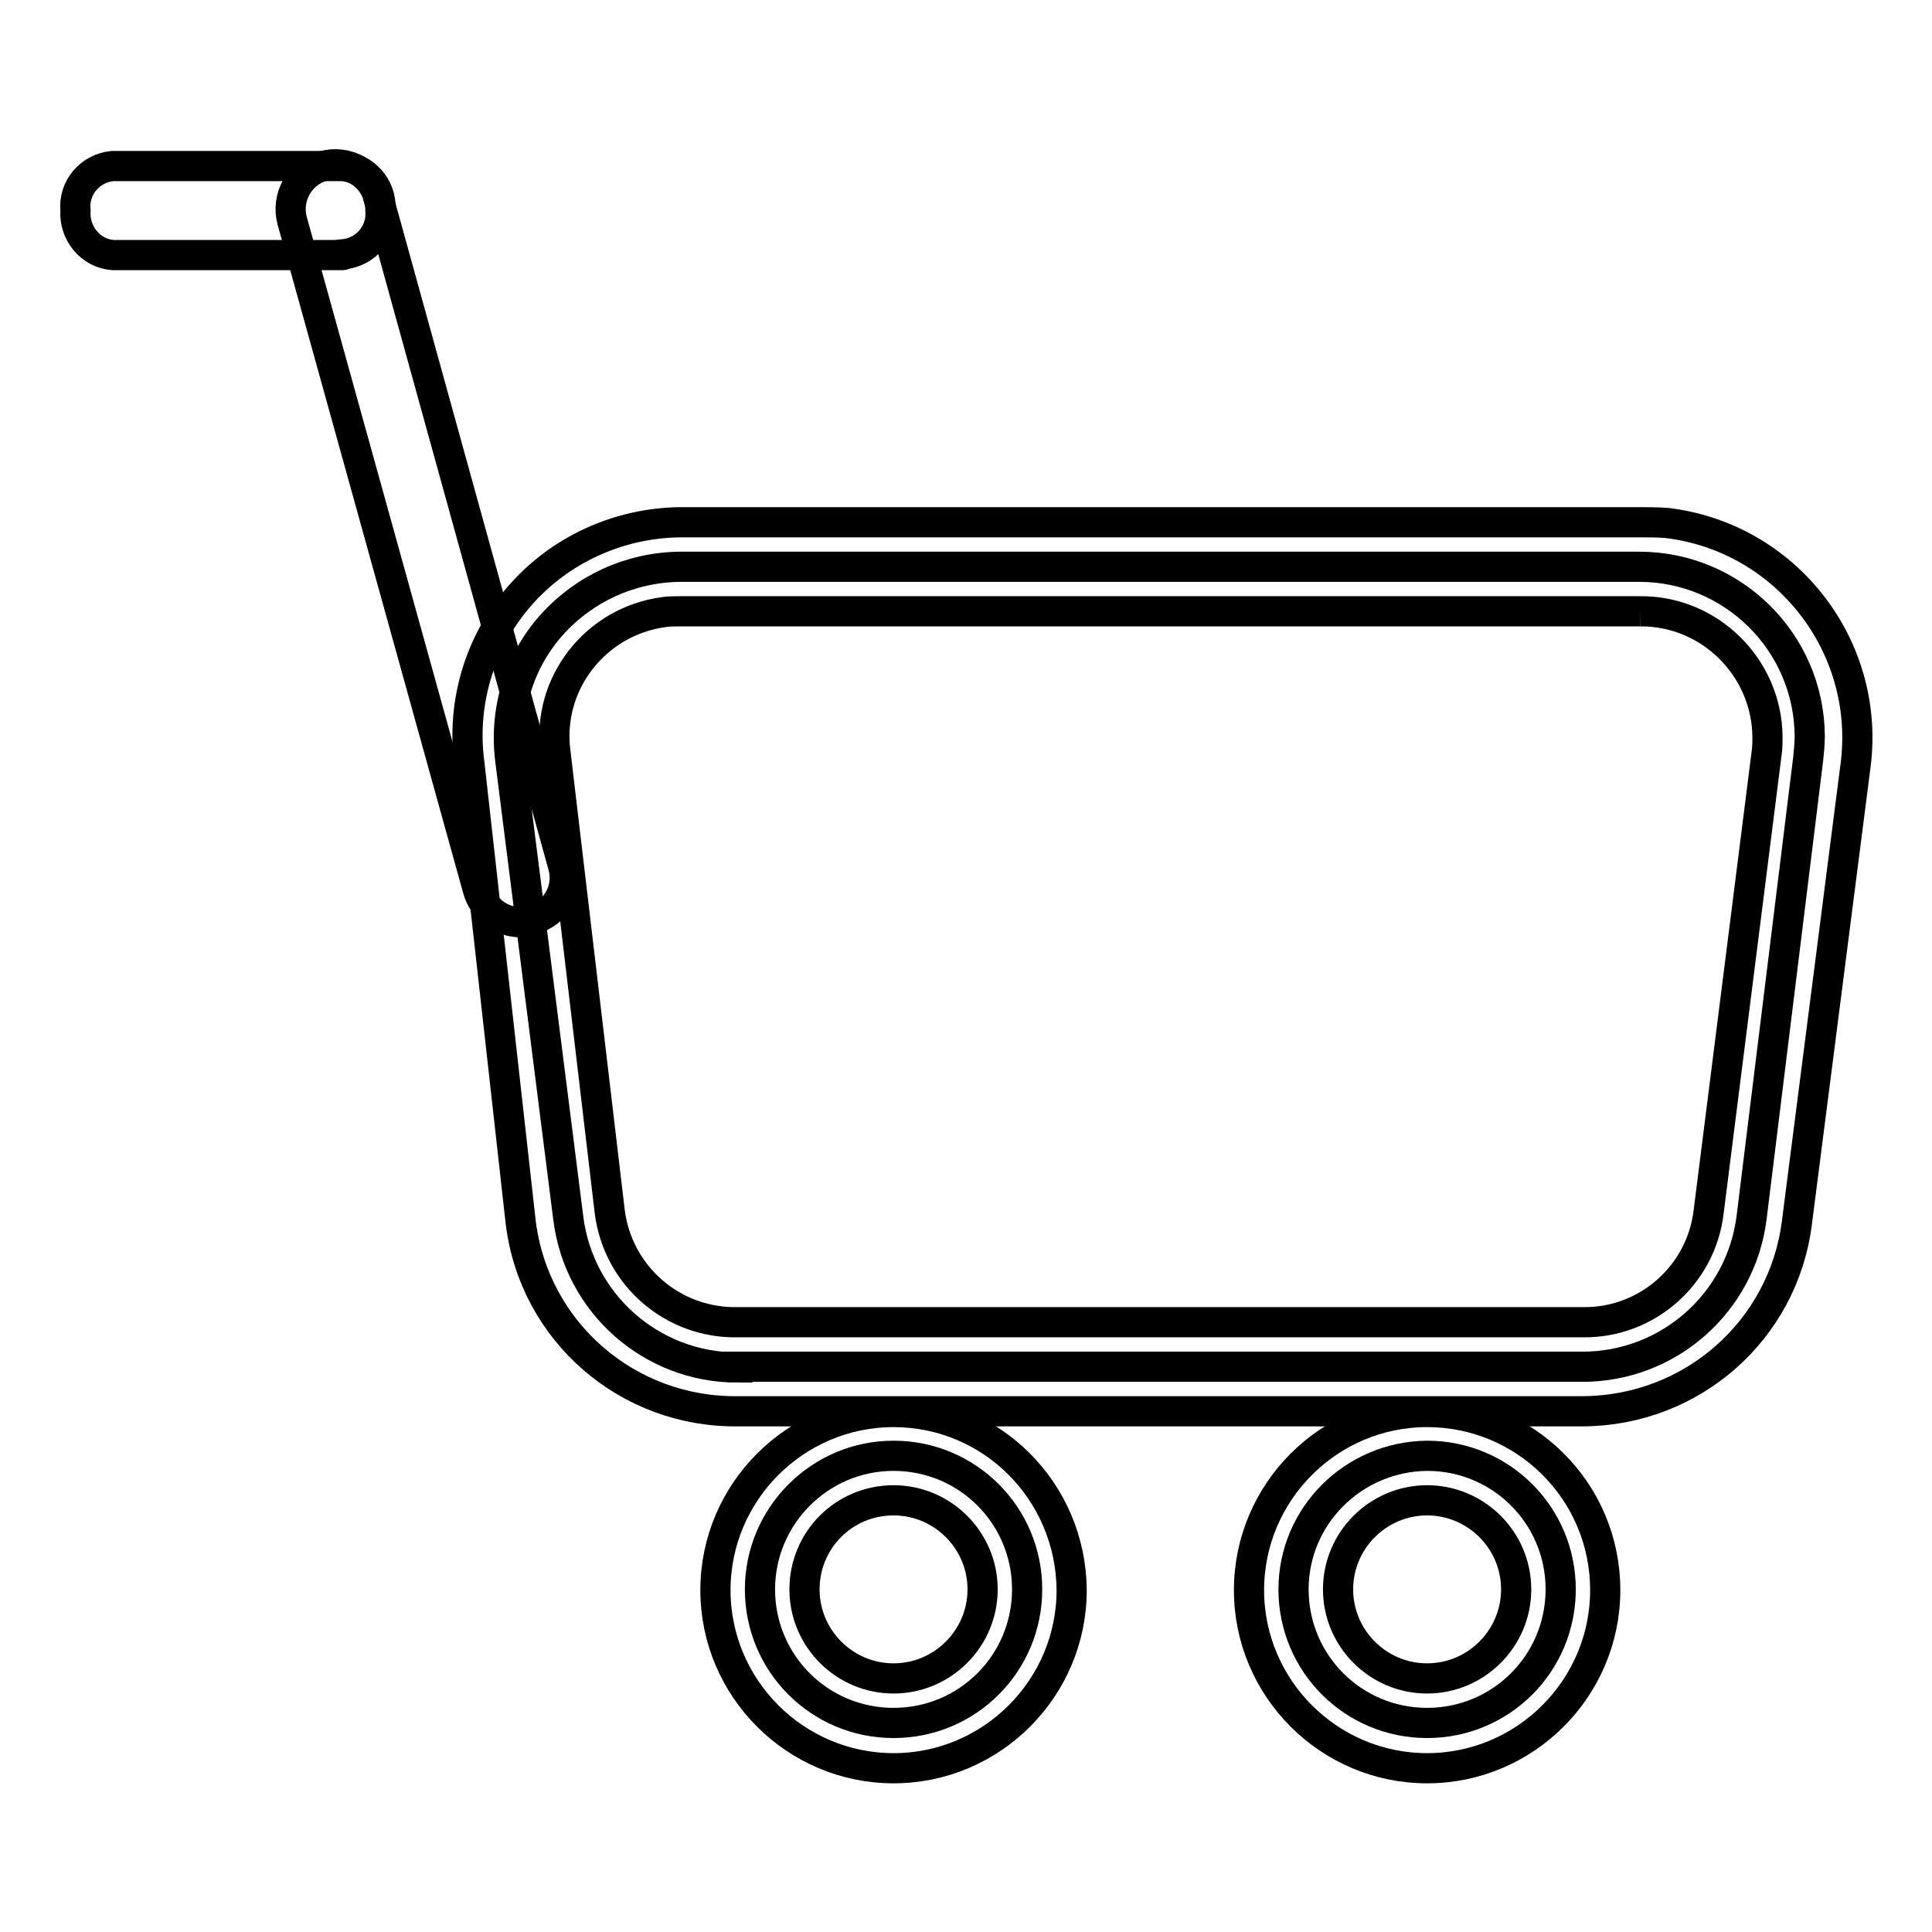
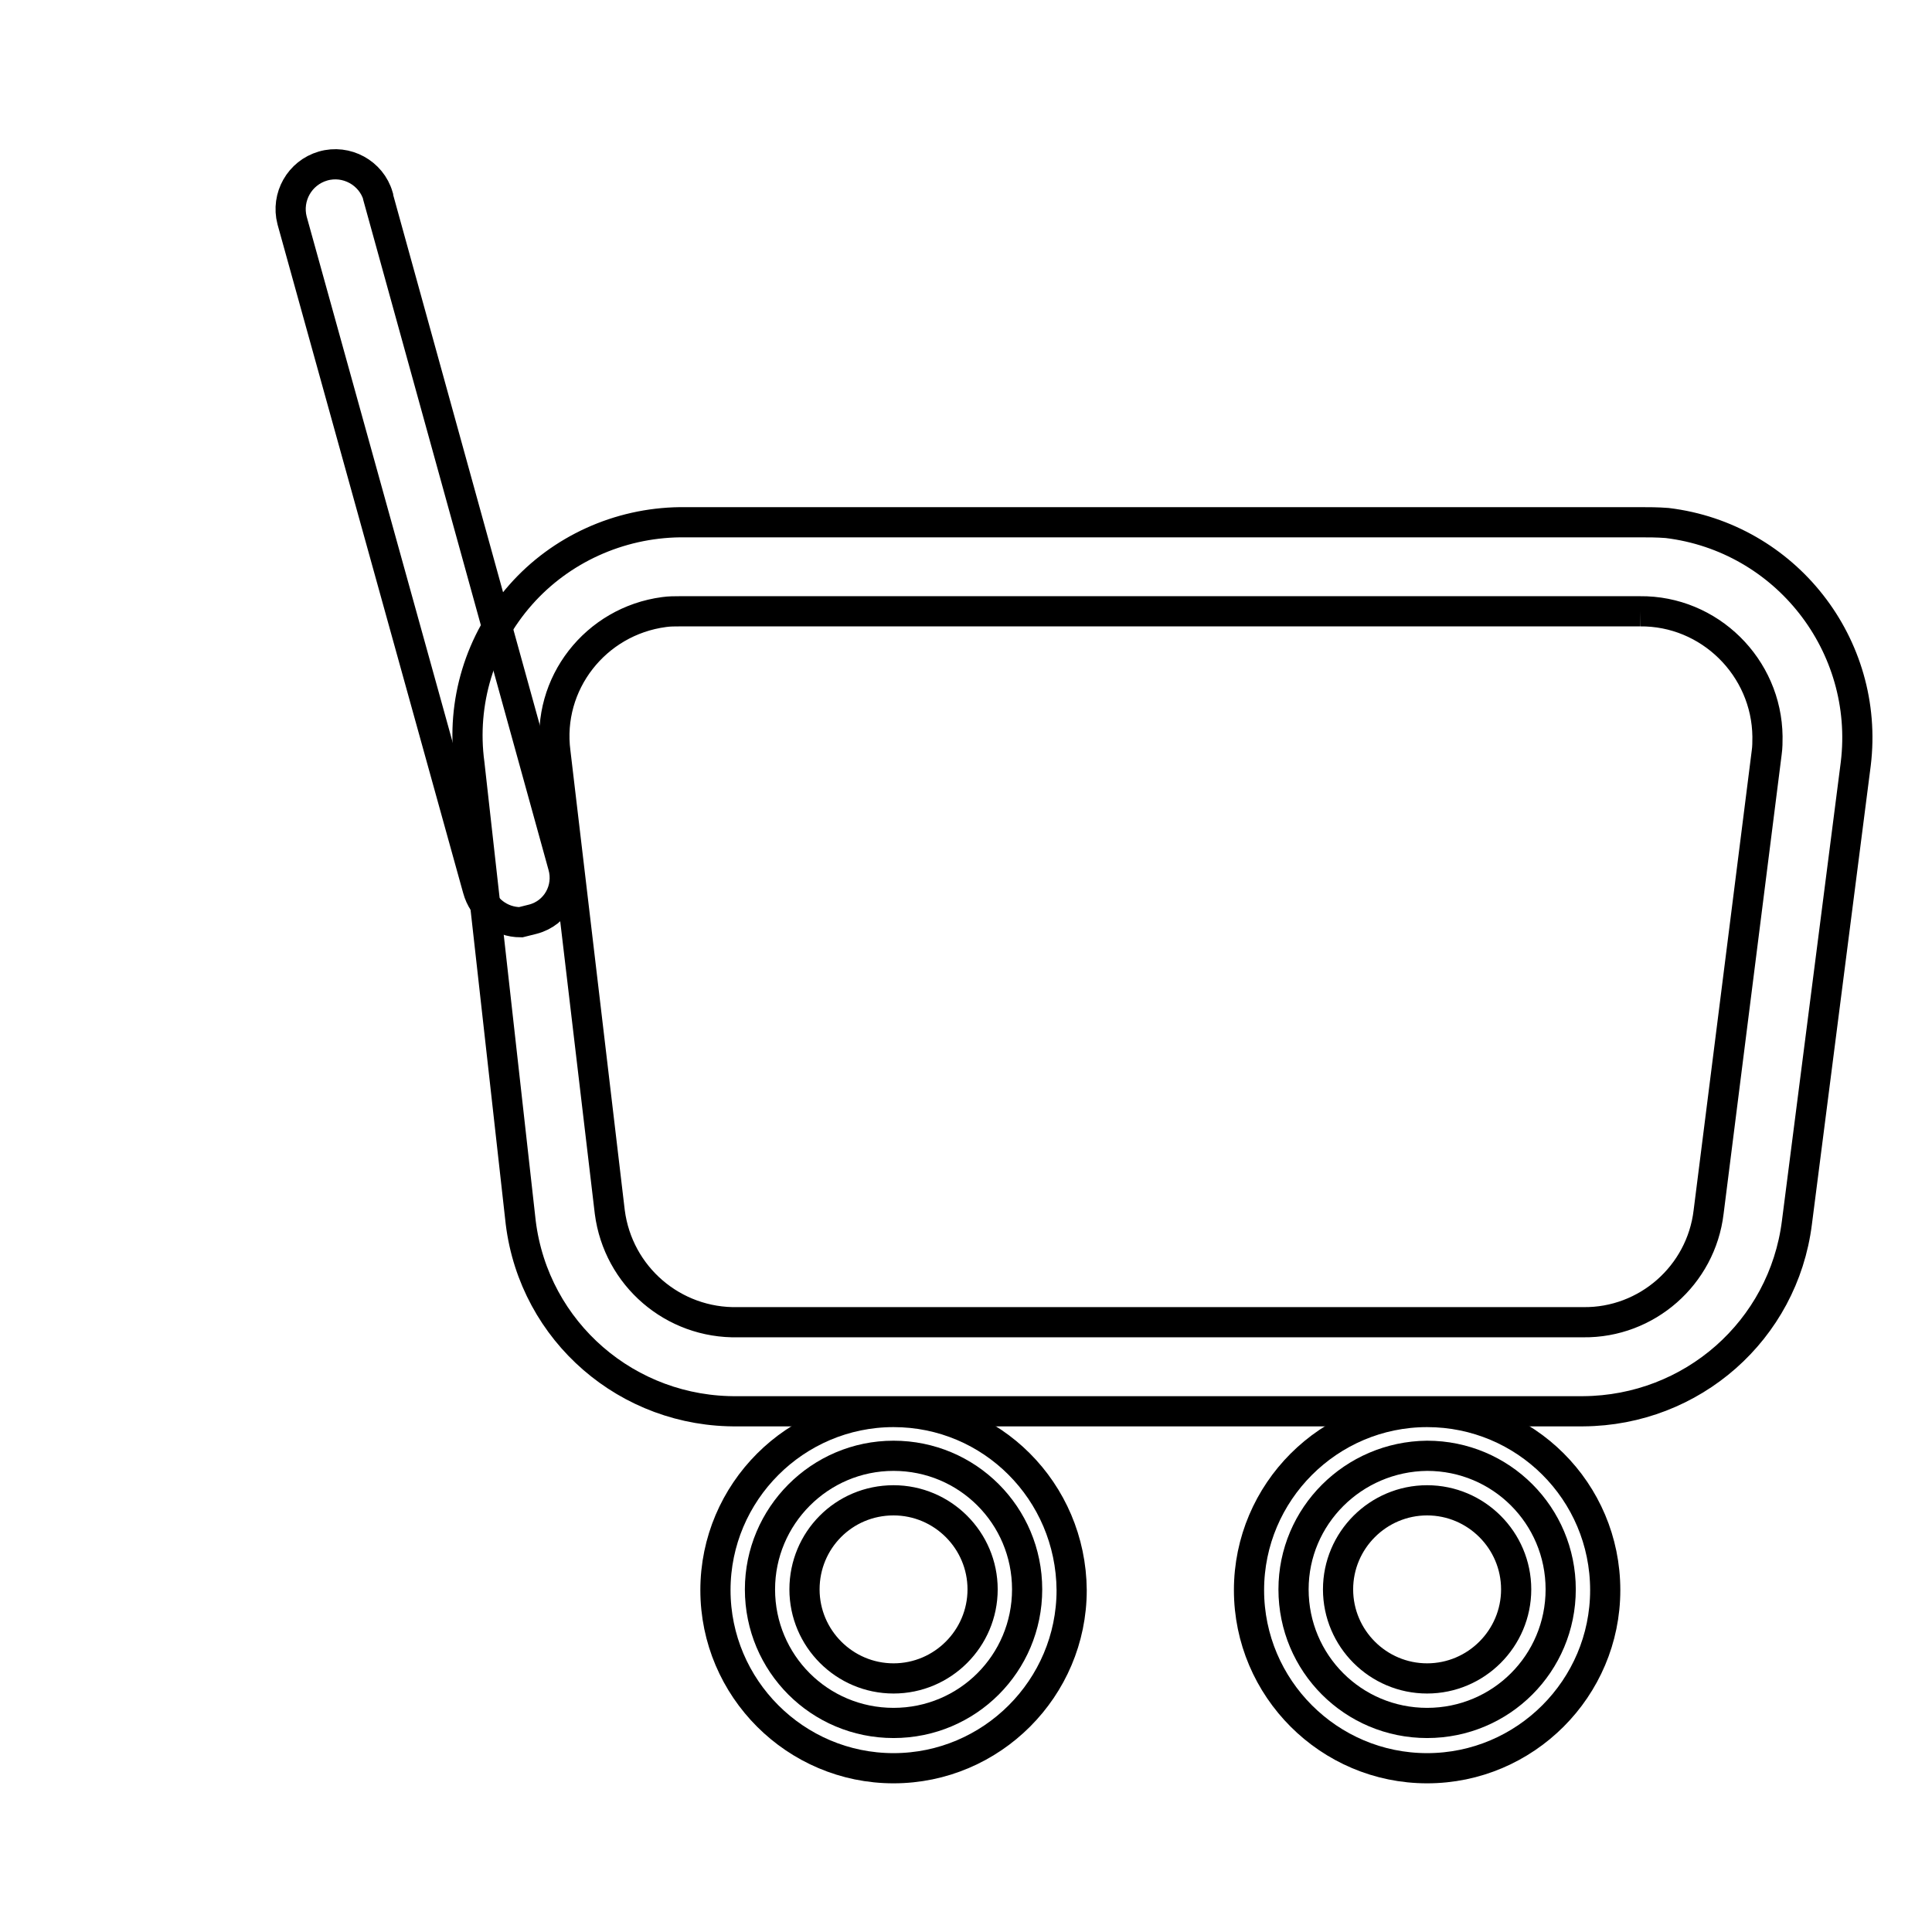
<svg xmlns="http://www.w3.org/2000/svg" version="1.1" x="0px" y="0px" viewBox="0 0 256 256" enable-background="new 0 0 256 256" xml:space="preserve">
  <g>
-     <path stroke-width="4" fill-opacity="0" stroke="#000000" d="M97.7,181.2c-11.4,0-21-8.5-22.4-19.8l-7.7-60.8c-0.8-6.5,1.2-13,5.5-17.8c4.3-4.8,10.4-7.6,16.9-7.7h127.2 c12.4,0,22.5,10,22.6,22.4c0,1-0.1,2-0.2,3l-7.5,60.8c-1.4,11.3-11,19.8-22.4,19.8H97.7z" />
    <path stroke-width="4" fill-opacity="0" stroke="#000000" d="M217.3,81c9.2-0.1,16.8,7.4,16.9,16.6c0,0.7,0,1.4-0.1,2.1l-7.7,60.9c-1,8.4-8.2,14.7-16.6,14.6h-112 c-8.6,0.2-15.9-6.1-17-14.6l-7.2-60.9c-1.2-9.1,5.3-17.4,14.4-18.6c0.7-0.1,1.4-0.1,2.1-0.1H217.3 M217.3,69.2H90.1 C82,69.3,74.3,72.8,69,78.8c-5.4,6.1-7.9,14.3-6.8,22.4l6.8,60.8c1.8,14.5,14.2,25.2,28.8,25h112c14.4-0.1,26.5-10.7,28.3-25 l7.8-60.8c1.9-15.7-9.3-30-25-31.9C219.6,69.2,218.4,69.2,217.3,69.2L217.3,69.2z" />
    <path stroke-width="4" fill-opacity="0" stroke="#000000" d="M100.7,210.6c0,9.8,7.9,17.7,17.7,17.7s17.7-7.9,17.7-17.7c0-9.8-7.9-17.7-17.7-17.7 S100.7,200.9,100.7,210.6z" />
    <path stroke-width="4" fill-opacity="0" stroke="#000000" d="M118.4,198.8c6.5,0,11.8,5.3,11.8,11.8c0,6.5-5.3,11.8-11.8,11.8s-11.8-5.3-11.8-11.8 C106.6,204.1,111.8,198.8,118.4,198.8L118.4,198.8 M118.4,187.1c-13,0-23.6,10.6-23.6,23.6c0,13,10.6,23.6,23.6,23.6 s23.6-10.6,23.6-23.6l0,0C141.9,197.6,131.4,187.1,118.4,187.1z" />
    <path stroke-width="4" fill-opacity="0" stroke="#000000" d="M171.4,210.6c0,9.8,7.9,17.7,17.7,17.7c9.8,0,17.7-7.9,17.7-17.7c0-9.8-7.9-17.7-17.7-17.7 C179.3,193,171.4,200.9,171.4,210.6z" />
-     <path stroke-width="4" fill-opacity="0" stroke="#000000" d="M189.1,198.8c6.5,0,11.8,5.3,11.8,11.8c0,6.5-5.3,11.8-11.8,11.8c-6.5,0-11.8-5.3-11.8-11.8 C177.3,204.1,182.6,198.8,189.1,198.8L189.1,198.8 M189.1,187.1c-13,0-23.6,10.6-23.6,23.6c0,13,10.6,23.6,23.6,23.6 s23.6-10.6,23.6-23.6l0,0C212.7,197.6,202.1,187.1,189.1,187.1z M69,122.2c-2.7,0-5-1.8-5.7-4.4L38.7,29.2c-0.8-3.1,1-6.3,4.1-7.2 c3.1-0.9,6.4,0.9,7.3,4c0,0,0,0.1,0,0.1l24.5,88.6c0.9,3.1-0.9,6.3-4,7.1c-0.1,0-0.1,0-0.2,0L69,122.2z" />
-     <path stroke-width="4" fill-opacity="0" stroke="#000000" d="M45.4,33.8H15c-3-0.2-5.2-2.9-5-5.9c0,0,0,0,0,0c-0.3-3,1.9-5.6,4.9-5.9c0,0,0,0,0,0h30.4 c3,0.2,5.3,2.8,5.1,5.7c0,0,0,0.1,0,0.1c0.3,3-1.9,5.6-4.9,5.9C45.5,33.8,45.4,33.8,45.4,33.8z" />
+     <path stroke-width="4" fill-opacity="0" stroke="#000000" d="M189.1,198.8c6.5,0,11.8,5.3,11.8,11.8c0,6.5-5.3,11.8-11.8,11.8c-6.5,0-11.8-5.3-11.8-11.8 C177.3,204.1,182.6,198.8,189.1,198.8L189.1,198.8 M189.1,187.1c-13,0-23.6,10.6-23.6,23.6c0,13,10.6,23.6,23.6,23.6 s23.6-10.6,23.6-23.6l0,0C212.7,197.6,202.1,187.1,189.1,187.1z M69,122.2c-2.7,0-5-1.8-5.7-4.4L38.7,29.2c-0.8-3.1,1-6.3,4.1-7.2 c3.1-0.9,6.4,0.9,7.3,4c0,0,0,0.1,0,0.1l24.5,88.6c0.9,3.1-0.9,6.3-4,7.1L69,122.2z" />
  </g>
</svg>